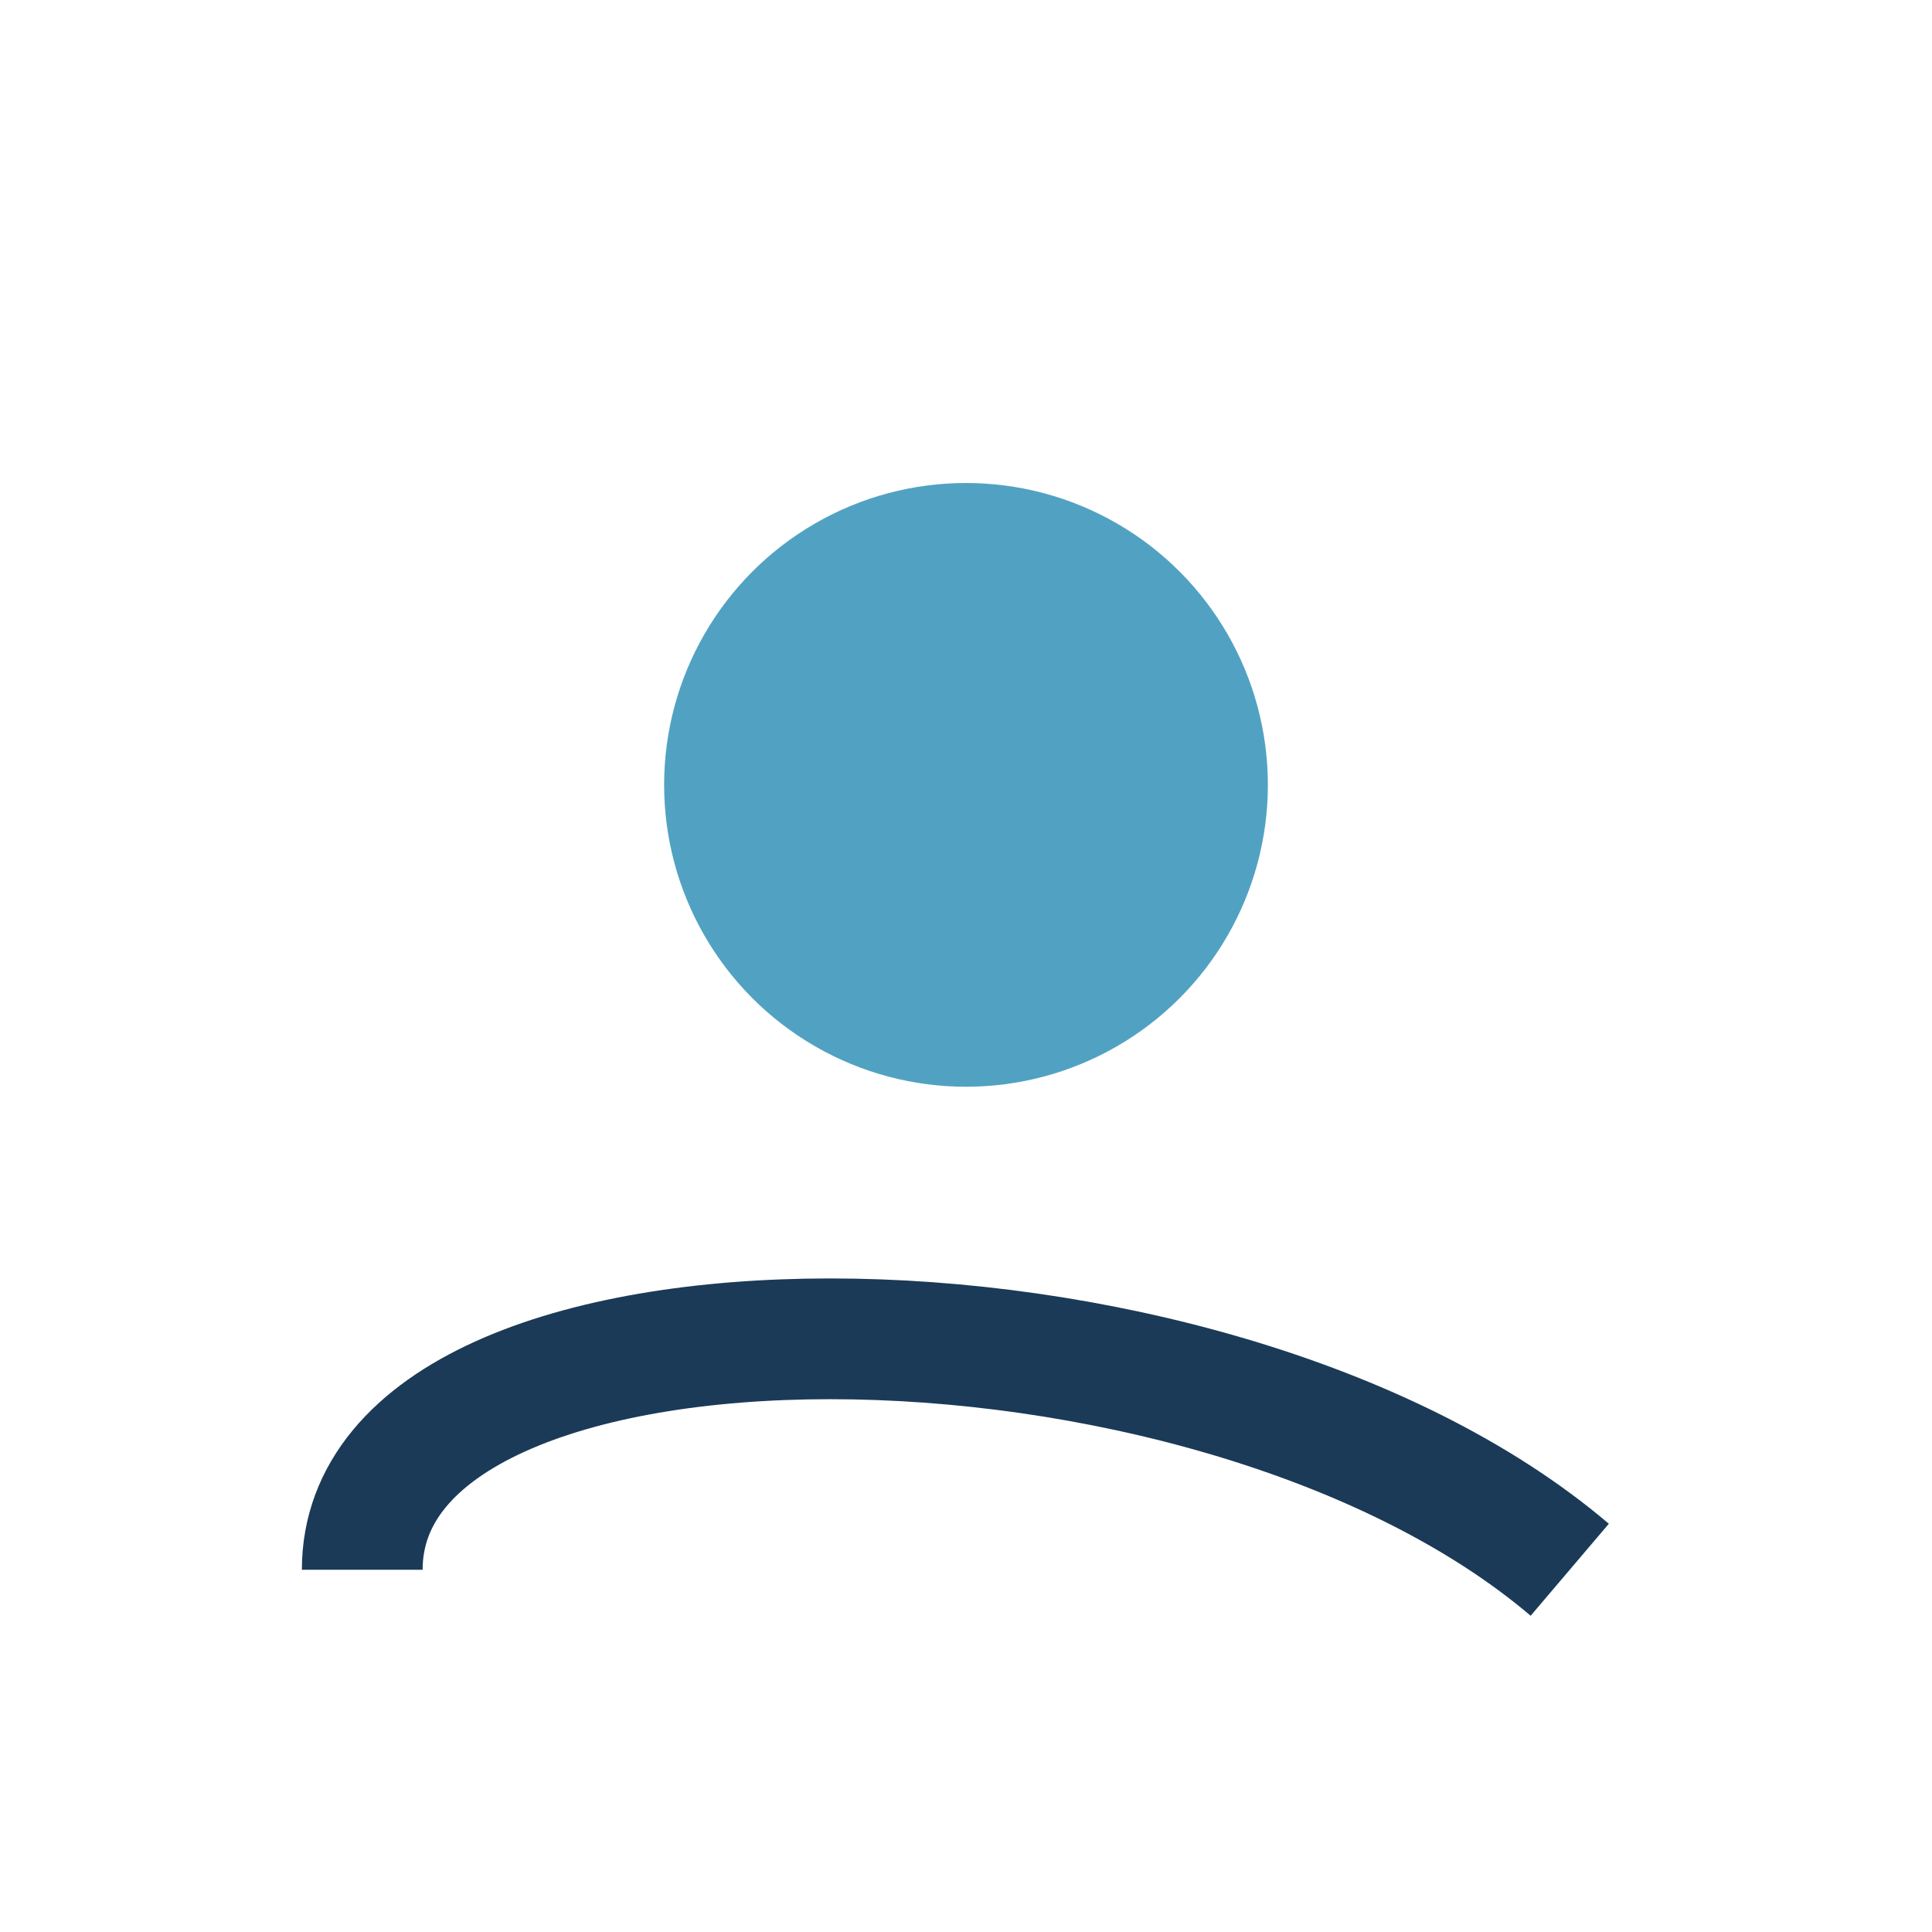
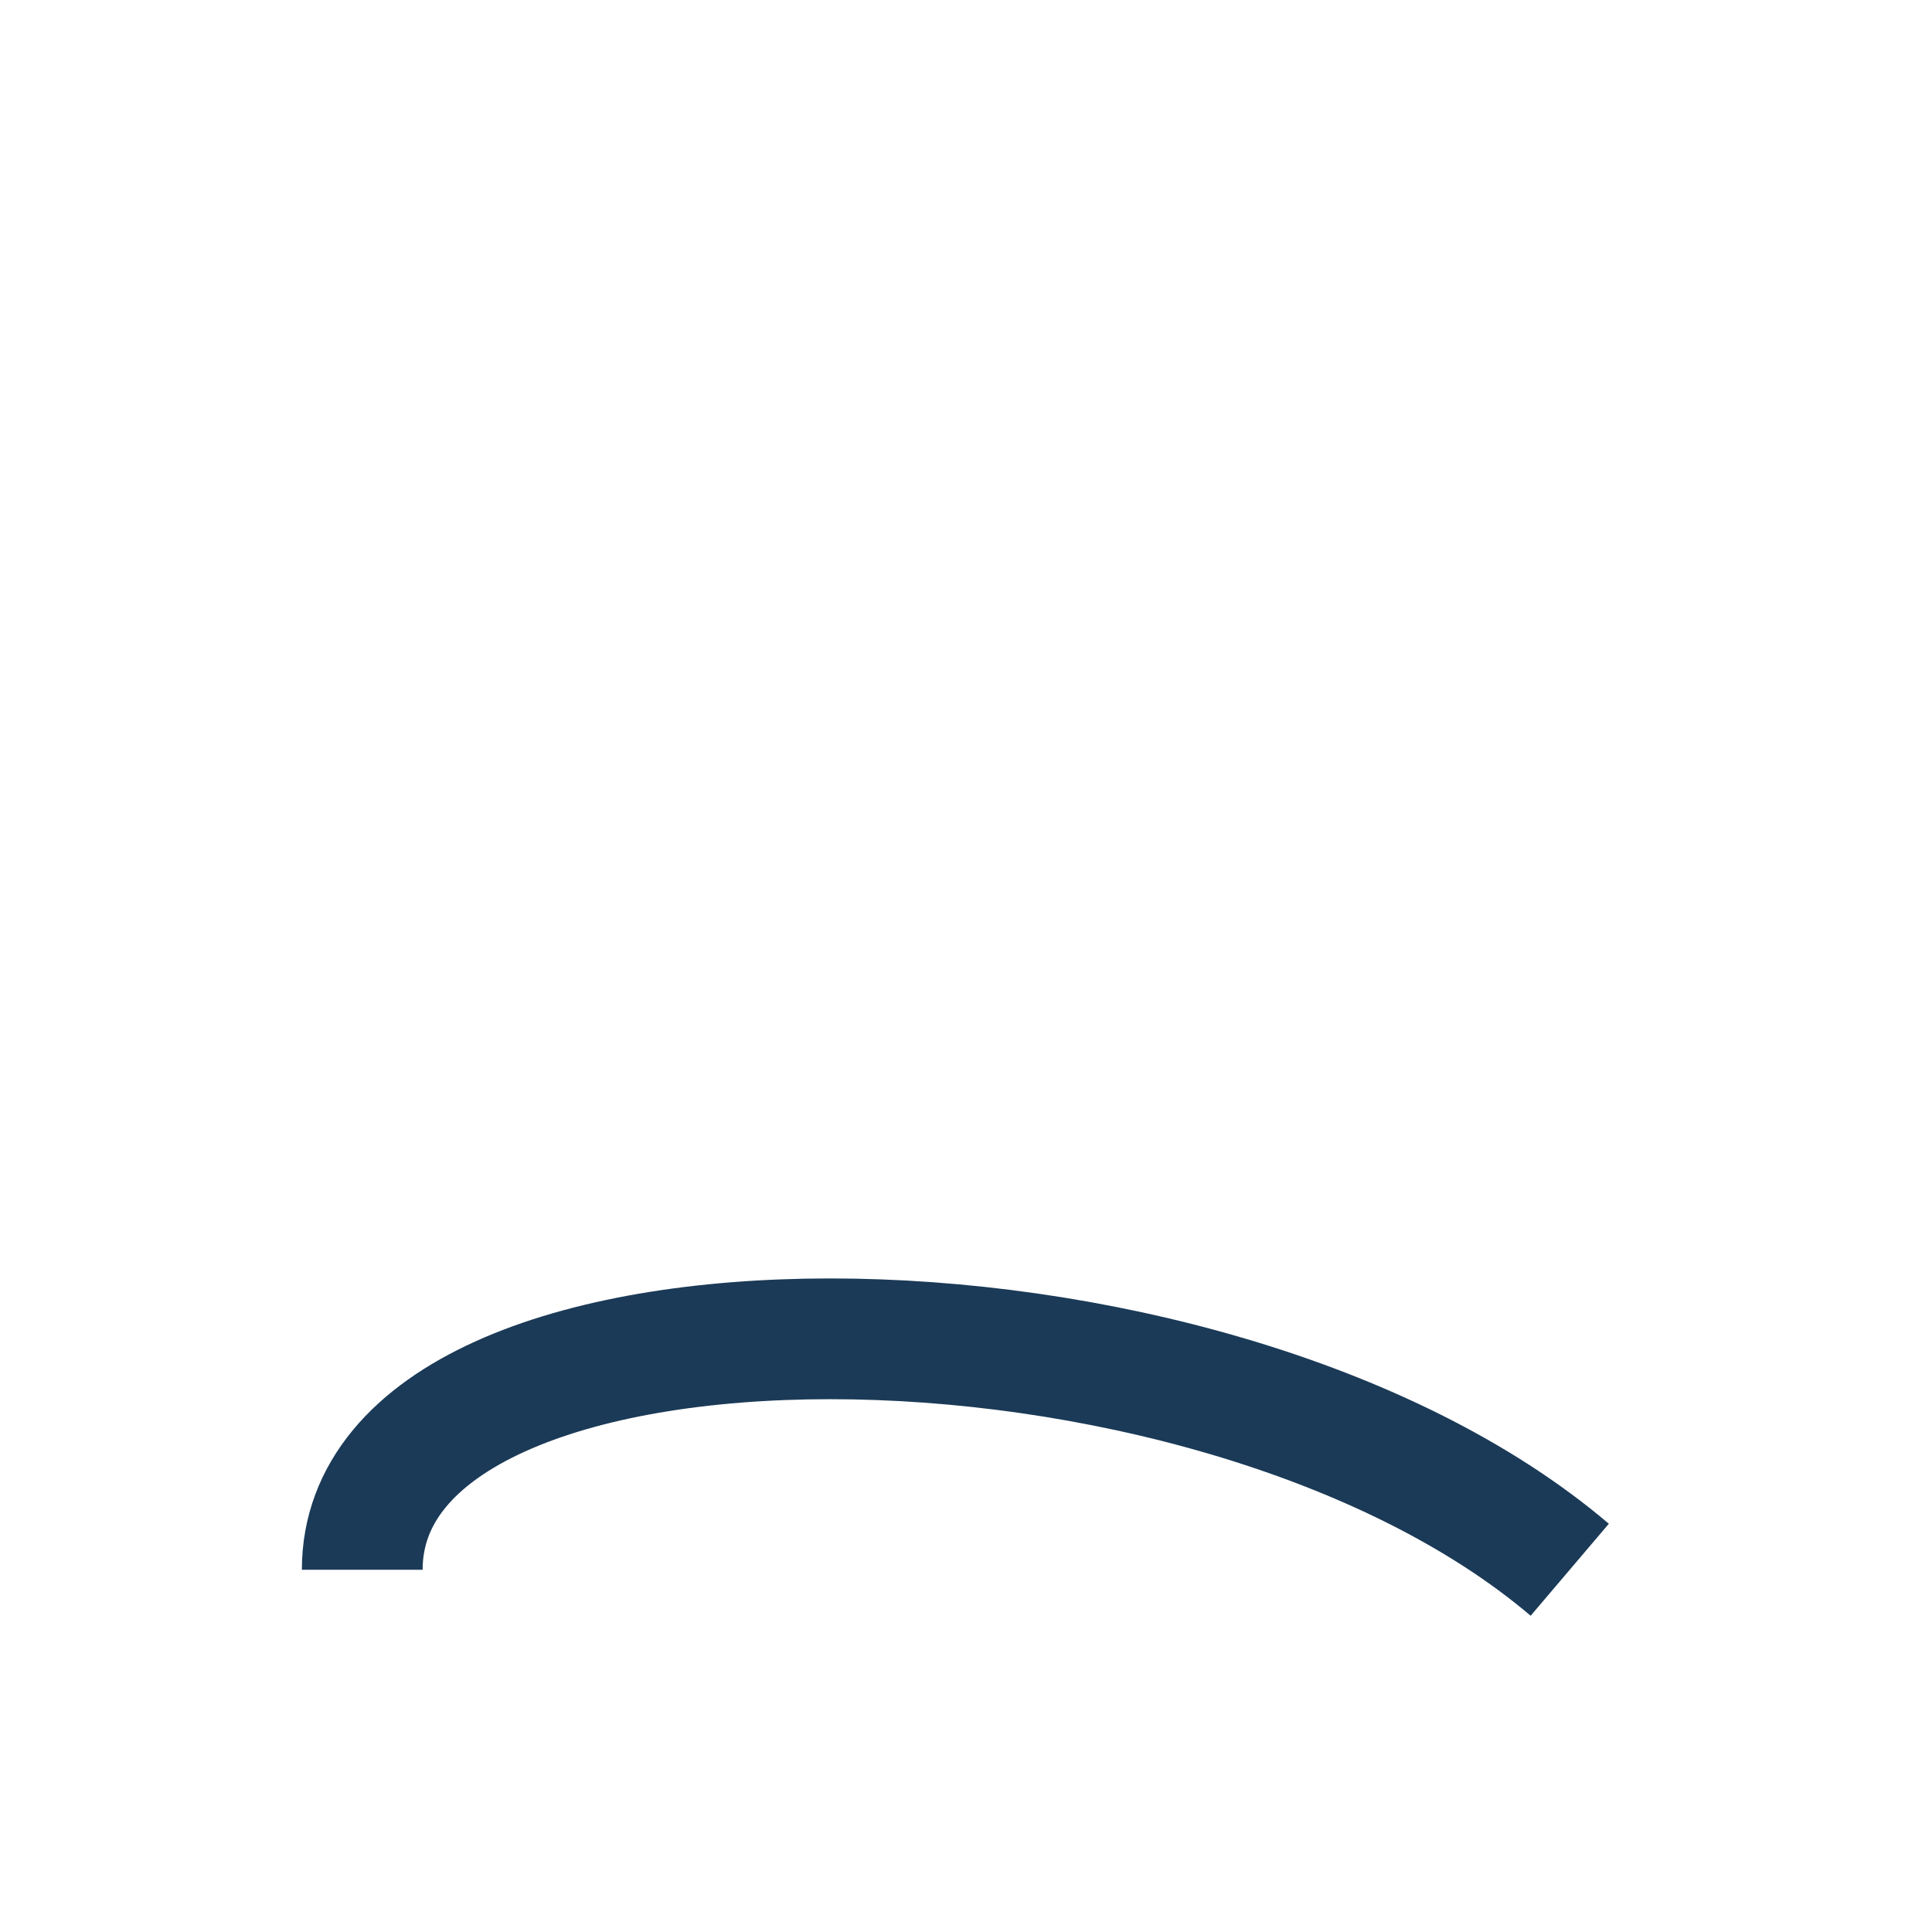
<svg xmlns="http://www.w3.org/2000/svg" width="32" height="32" viewBox="0 0 32 32">
-   <circle cx="16" cy="13" r="5" fill="#51A2C2" />
  <path d="M6 26c0-5.1 14-5.1 20 0" fill="none" stroke="#1B3A57" stroke-width="2" />
</svg>